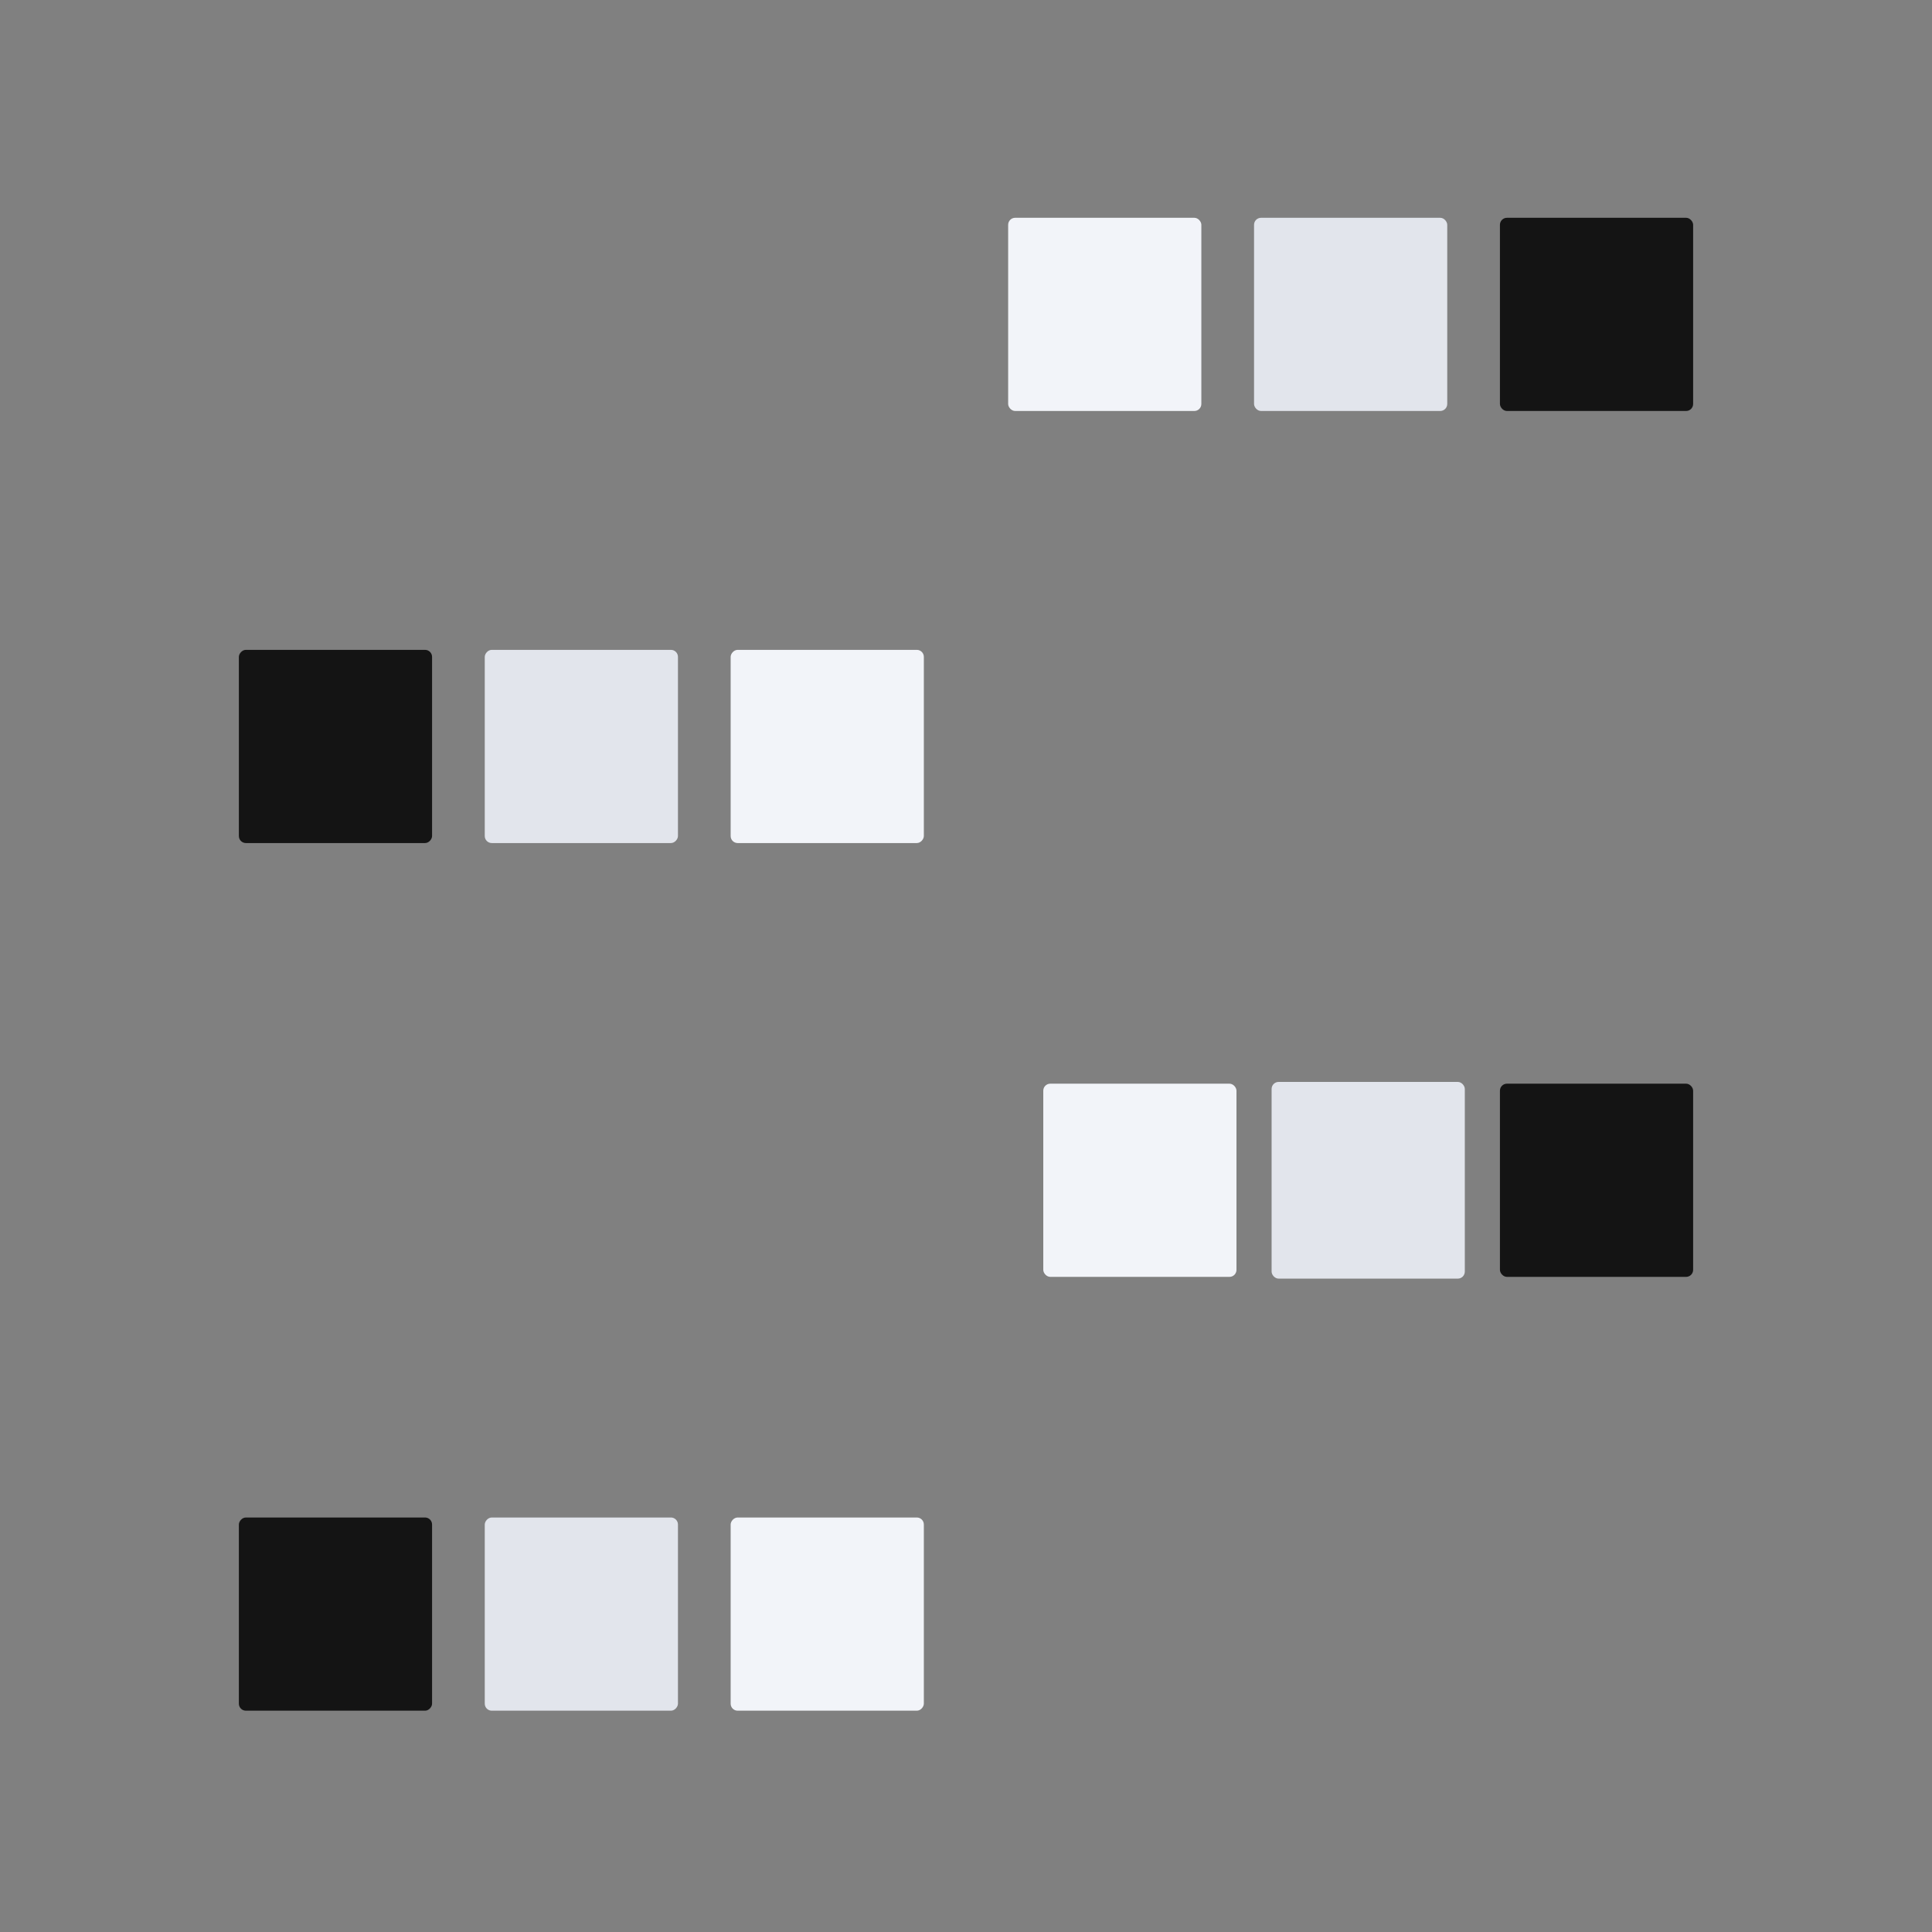
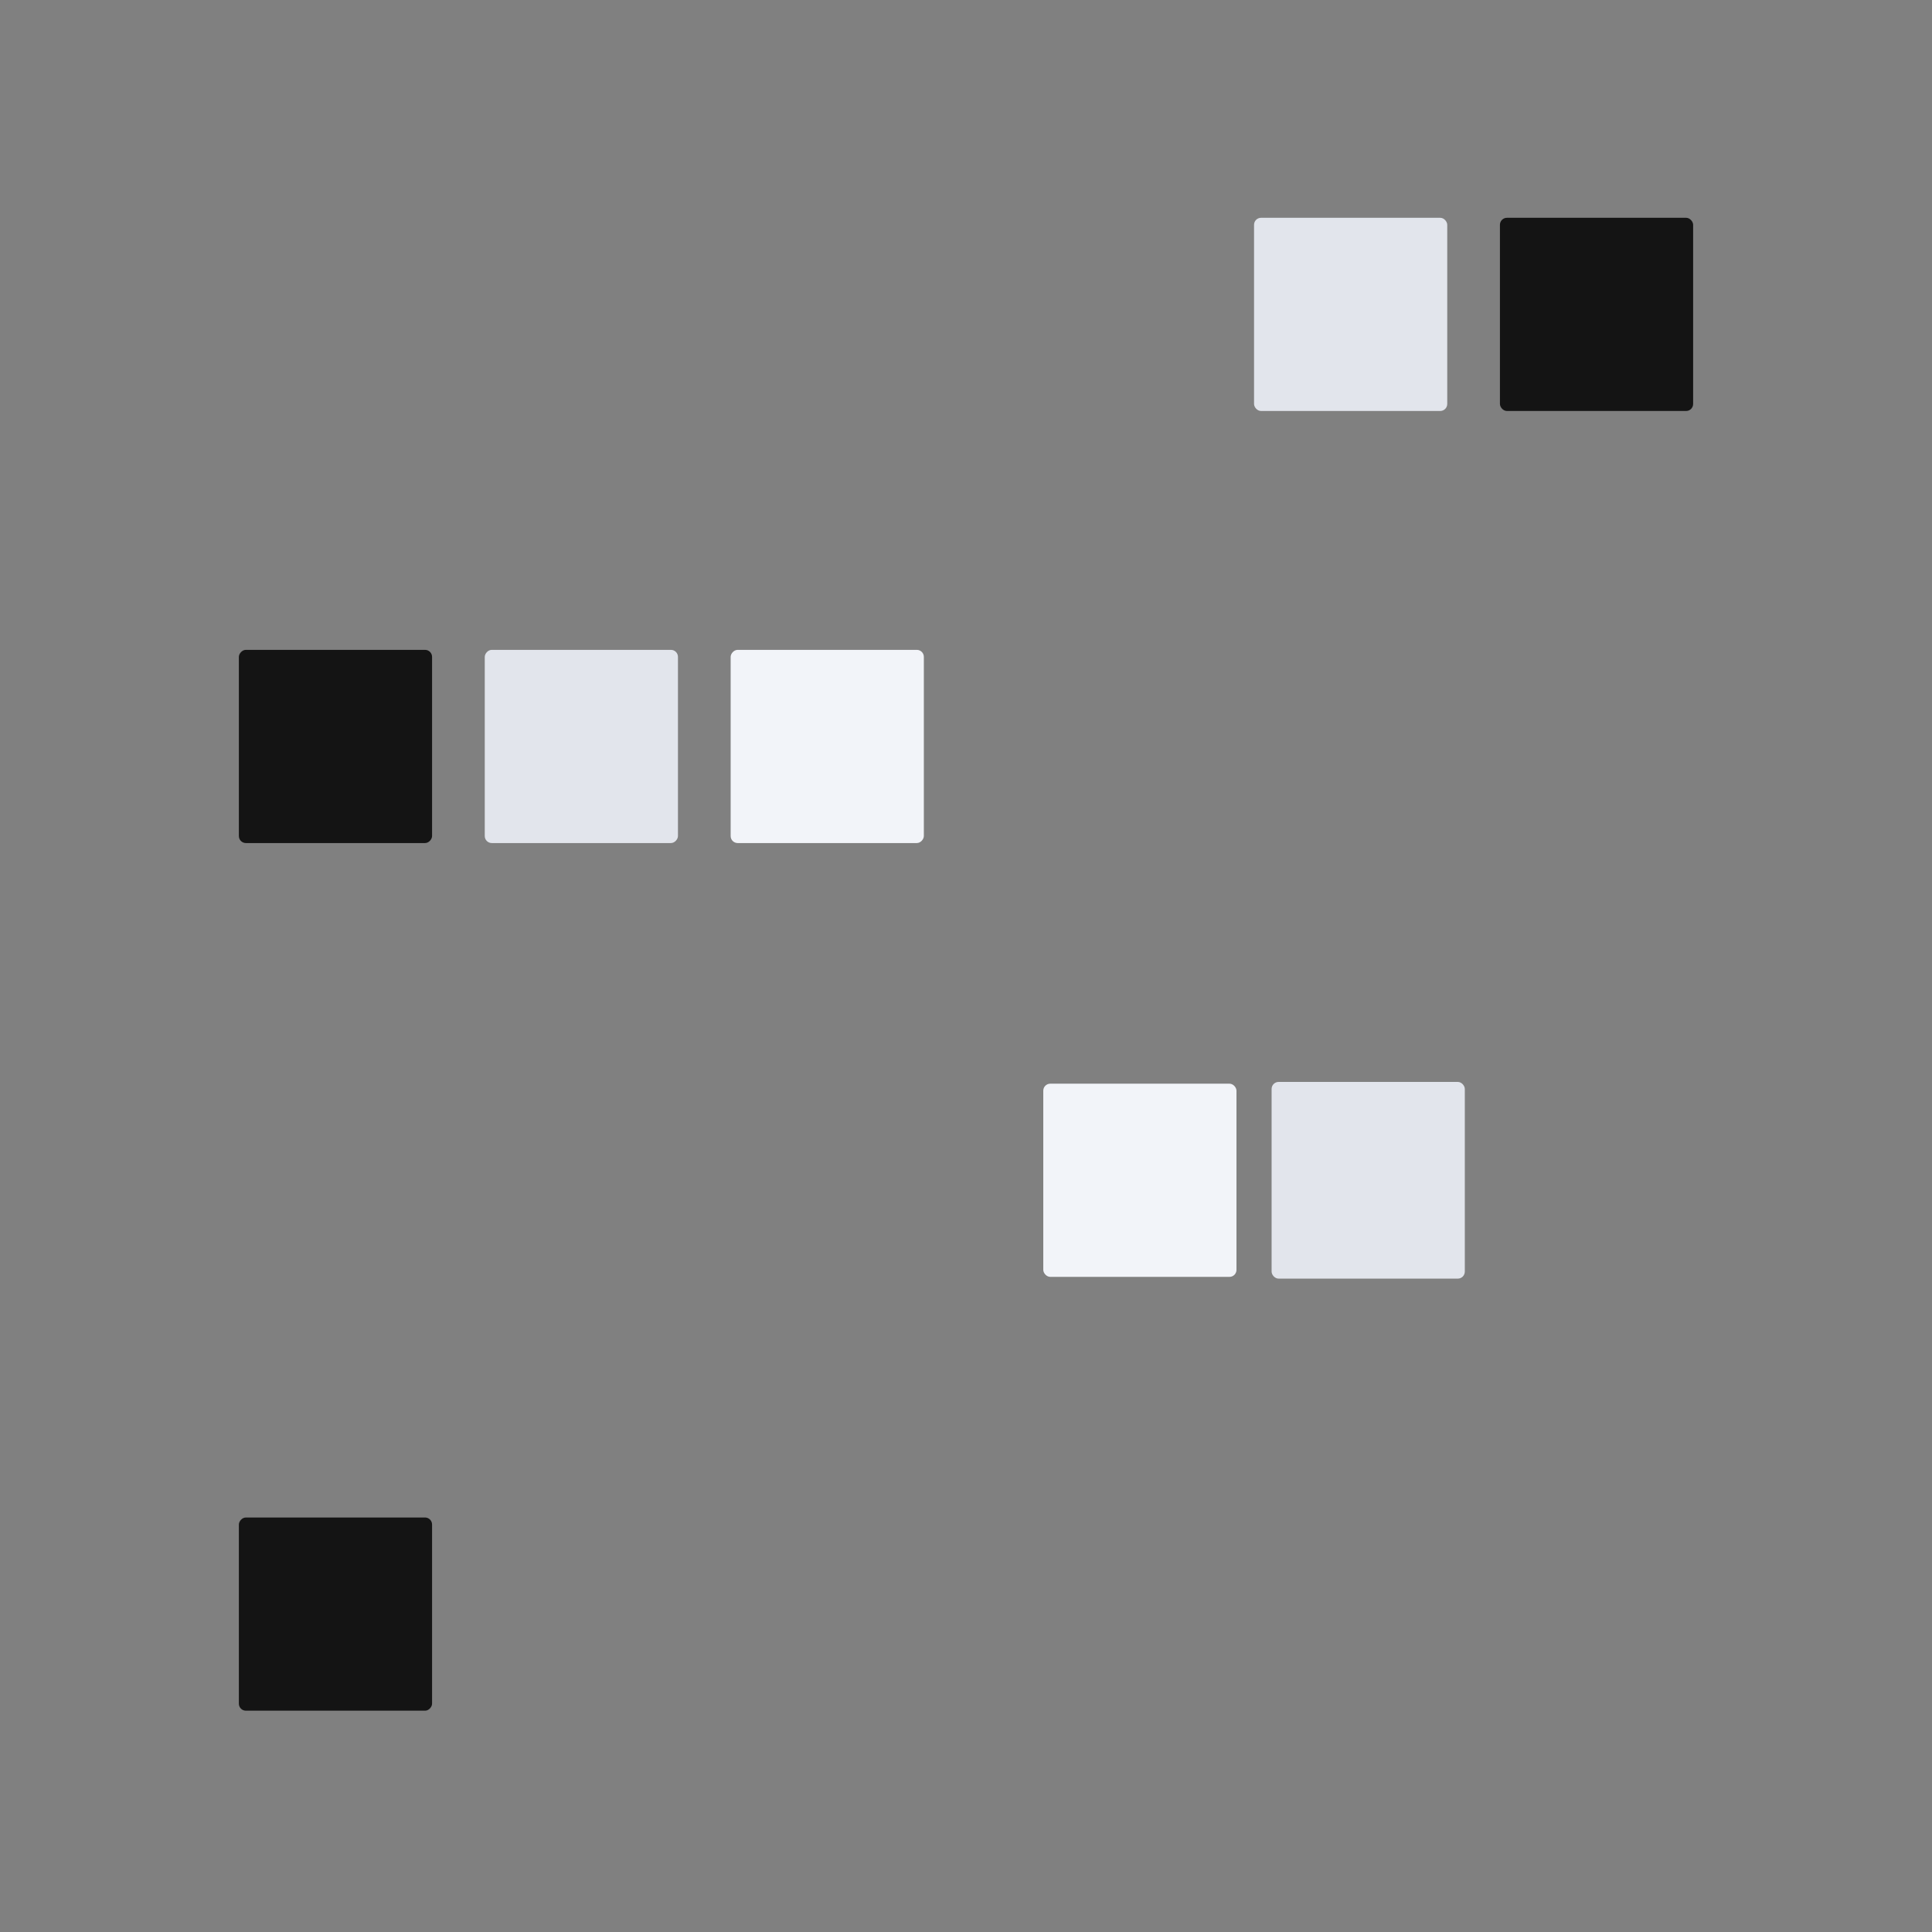
<svg xmlns="http://www.w3.org/2000/svg" width="550" height="550" viewBox="0 0 550 550" fill="none">
  <rect x="0" y="0" width="550" height="550" fill="#808080" stroke="none" />
-   <rect x="287" y="62" width="55" height="55" rx="2" fill="#F2F4F9" />
  <rect x="357" y="62" width="55" height="55" rx="2" fill="#E2E5EC" />
  <rect x="427" y="62" width="55" height="55" rx="2" fill="#141414" />
  <rect width="55" height="55" rx="2" transform="matrix(-1 0 0 1 263 185)" fill="#F2F4F9" />
  <rect width="55" height="55" rx="2" transform="matrix(-1 0 0 1 193 185)" fill="#E2E5EC" />
  <rect width="55" height="55" rx="2" transform="matrix(-1 0 0 1 123 185)" fill="#141414" />
  <rect x="297" y="308.5" width="55" height="55" rx="2" fill="#F2F4F9" />
  <rect x="362" y="308" width="55" height="56" rx="2" fill="#E2E5EC" />
-   <rect x="427" y="308.5" width="55" height="55" rx="2" fill="#141414" />
-   <rect width="55" height="55" rx="2" transform="matrix(-1 0 0 1 263 432)" fill="#F2F4F9" />
-   <rect width="55" height="55" rx="2" transform="matrix(-1 0 0 1 193 432)" fill="#E2E5EC" />
  <rect width="55" height="55" rx="2" transform="matrix(-1 0 0 1 123 432)" fill="#141414" />
</svg>